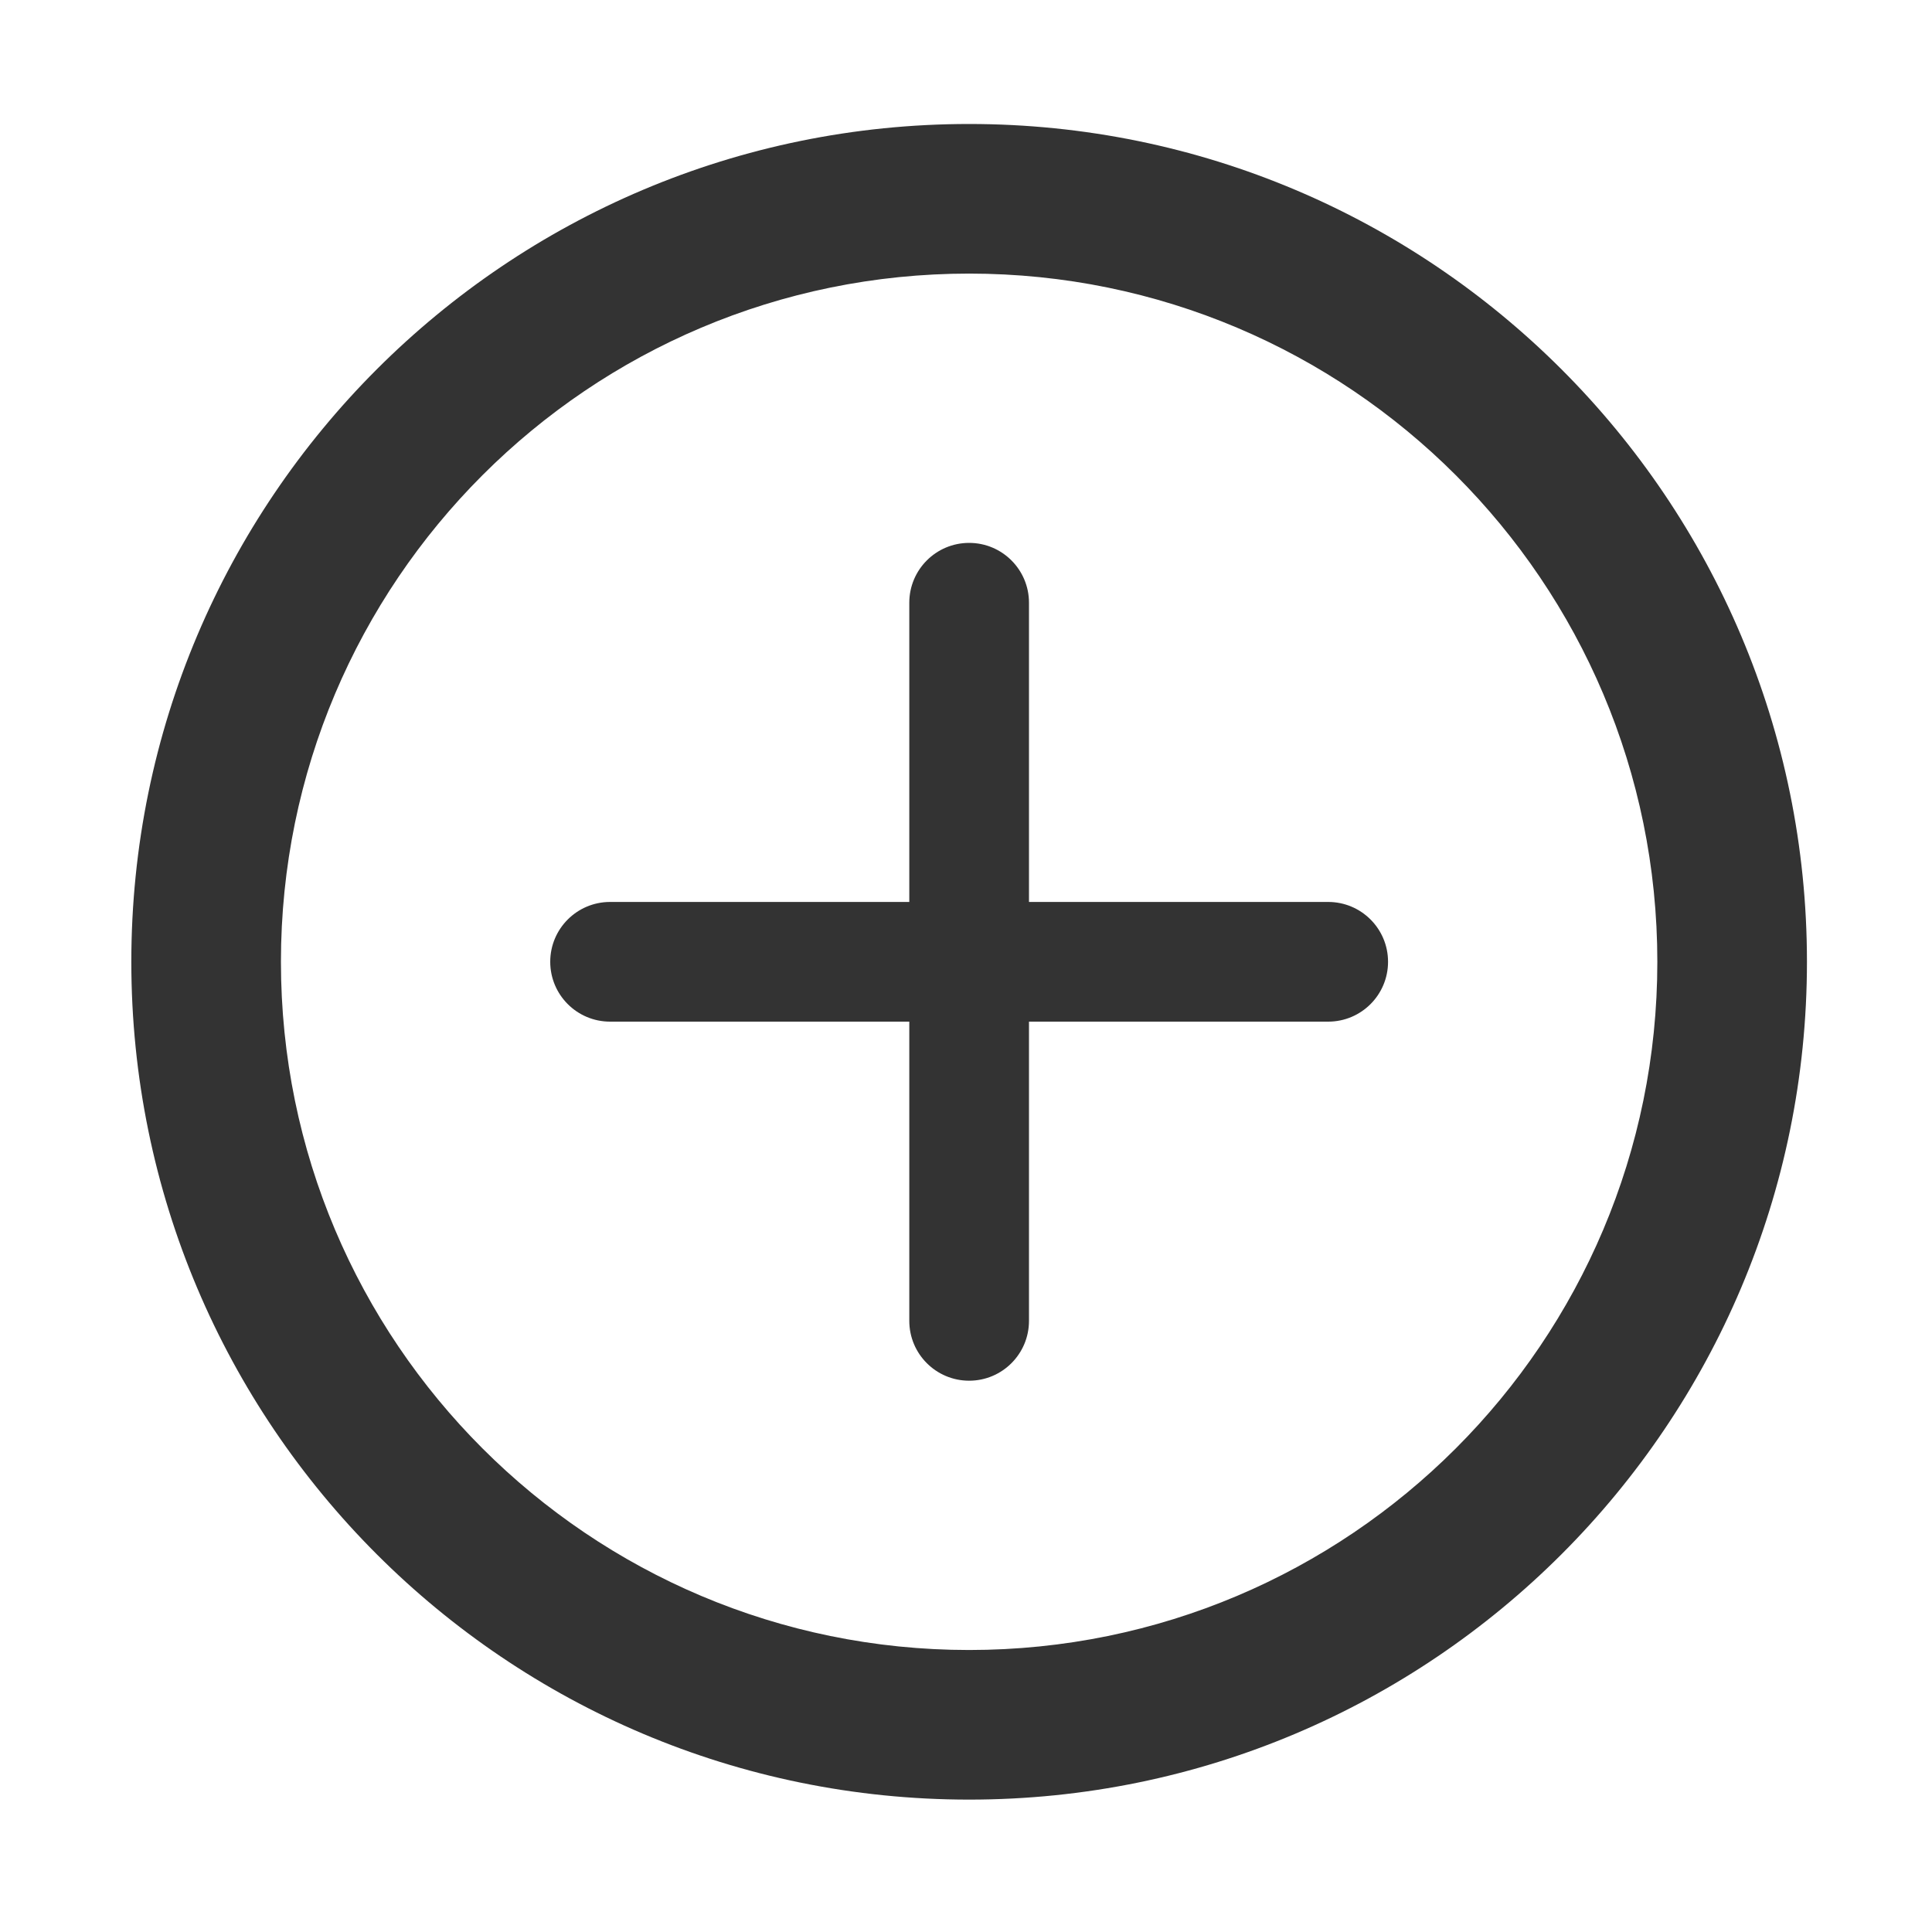
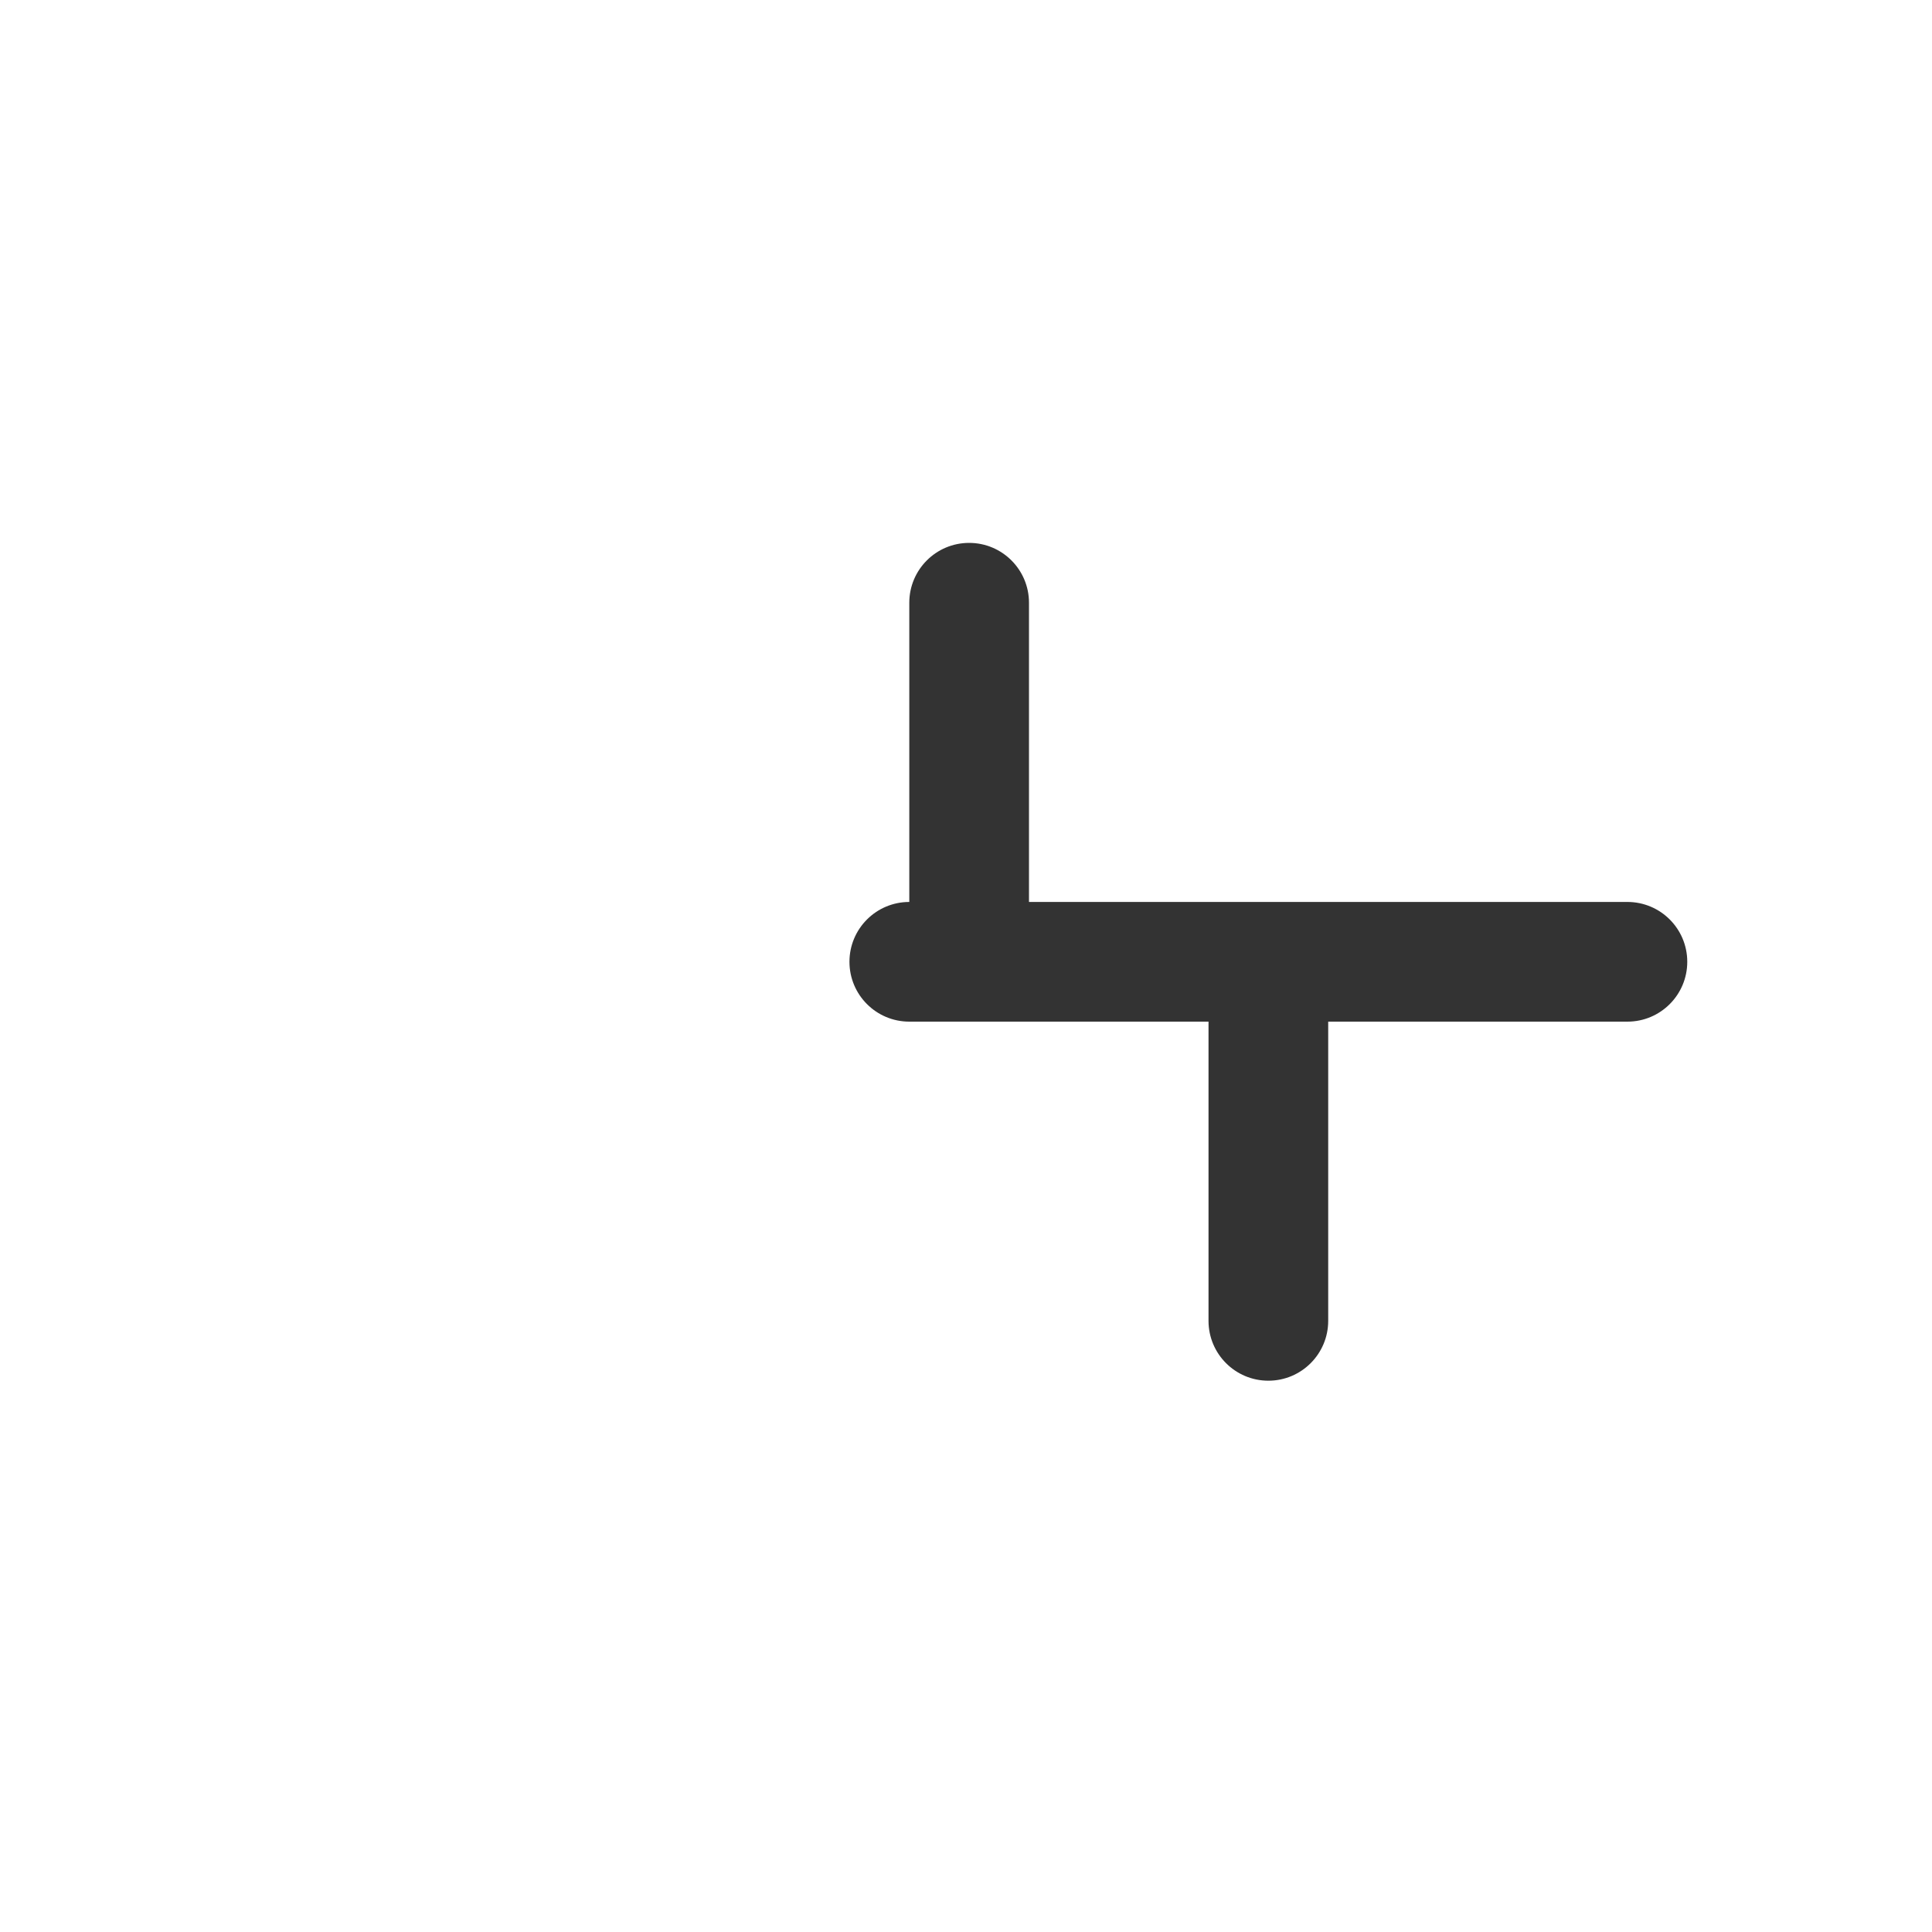
<svg xmlns="http://www.w3.org/2000/svg" t="1587442058366" class="icon" viewBox="0 0 1024 1024" version="1.1" p-id="5348" width="32" height="32">
  <defs>
    <style type="text/css" />
  </defs>
-   <path d="M513.663 65.715c-245.247 0-444.058 198.812-444.058 444.058S268.417 953.83 513.663 953.83 957.721 755.019 957.721 509.772 758.91 65.715 513.663 65.715z m0 808.819c-201.452 0-364.762-163.309-364.762-364.762s163.309-364.762 364.762-364.762 364.762 163.309 364.762 364.762-163.309 364.762-364.762 364.762z" p-id="5349" fill="#333333" />
-   <path d="M703.974 478.054h-158.592v-158.592c0-17.518-14.2-31.718-31.718-31.718s-31.718 14.2-31.718 31.718v158.592h-158.592c-17.518 0-31.718 14.2-31.718 31.718s14.2 31.718 31.718 31.718h158.592v158.592c0 17.518 14.2 31.718 31.718 31.718s31.718-14.2 31.718-31.718v-158.592h158.592c17.518 0 31.718-14.2 31.718-31.718s-14.2-31.718-31.718-31.718z" p-id="5350" fill="#333333" />
+   <path d="M703.974 478.054h-158.592v-158.592c0-17.518-14.2-31.718-31.718-31.718s-31.718 14.2-31.718 31.718v158.592c-17.518 0-31.718 14.2-31.718 31.718s14.2 31.718 31.718 31.718h158.592v158.592c0 17.518 14.2 31.718 31.718 31.718s31.718-14.2 31.718-31.718v-158.592h158.592c17.518 0 31.718-14.2 31.718-31.718s-14.2-31.718-31.718-31.718z" p-id="5350" fill="#333333" />
</svg>